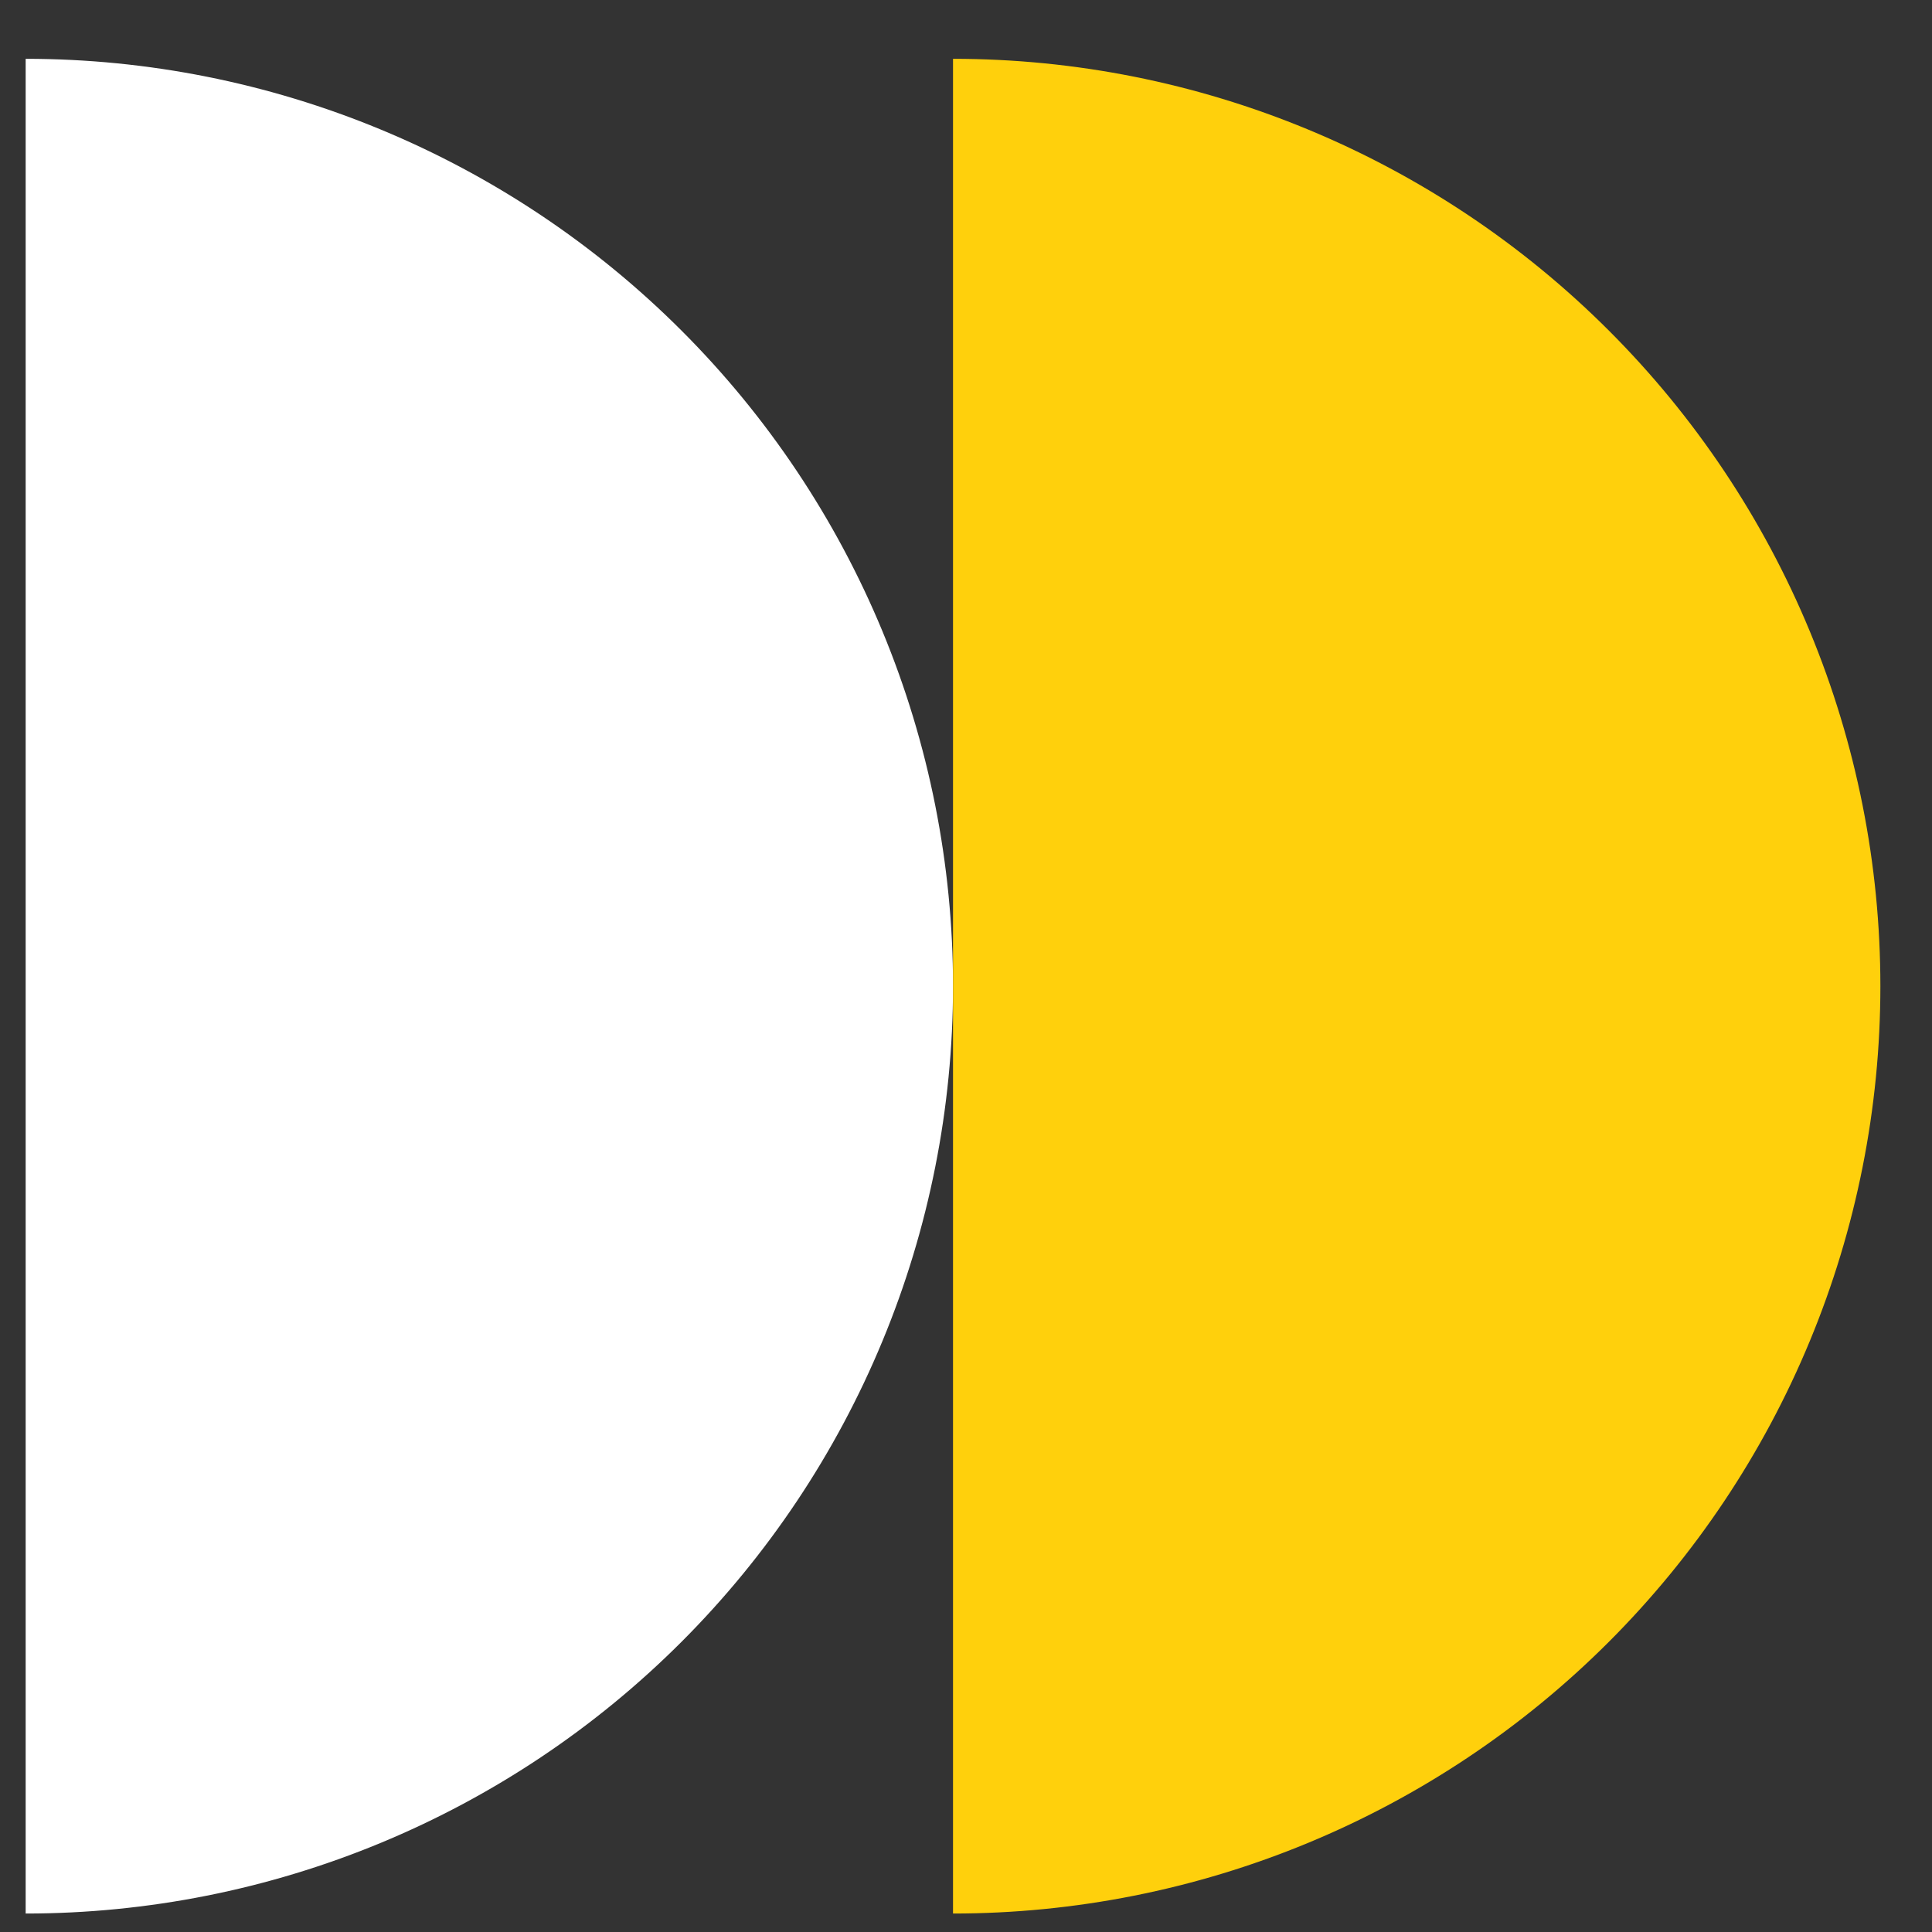
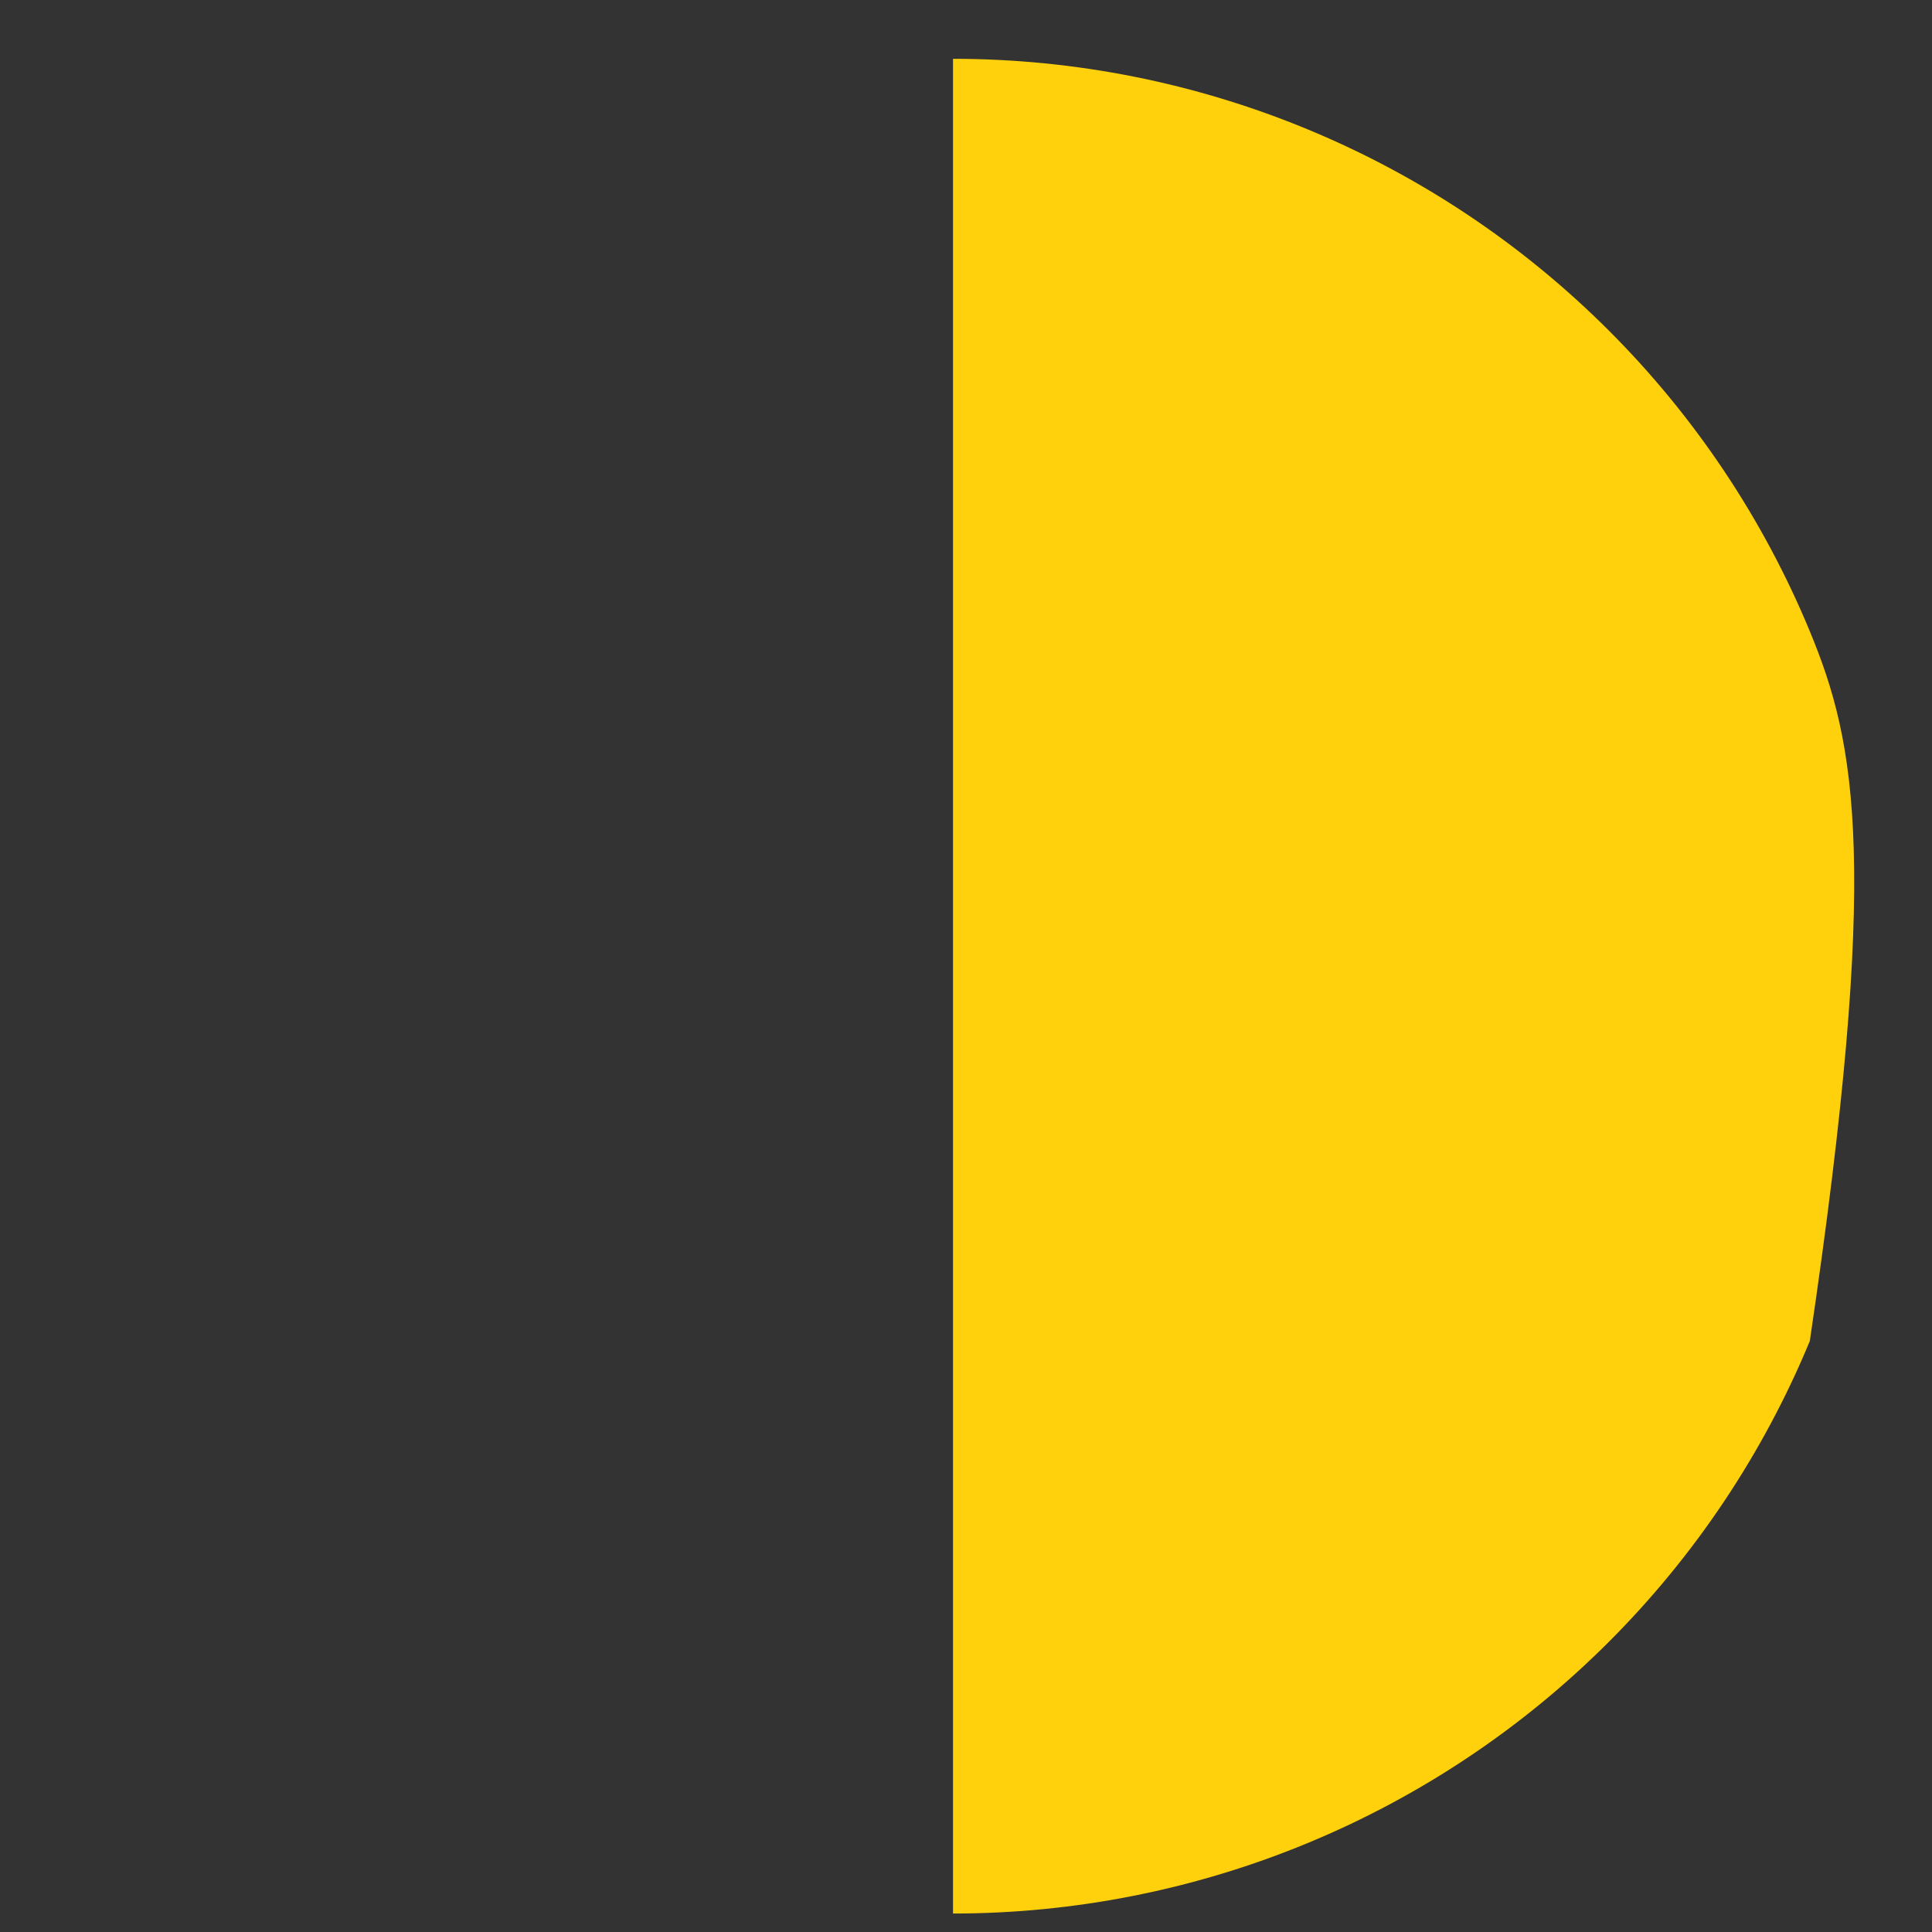
<svg xmlns="http://www.w3.org/2000/svg" width="25" height="25" viewBox="0 0 25 25" fill="none">
  <rect x="0" y="0" width="25" height="25" fill="#333333" stroke="none" />
-   <path d="M0.332 24.761C1.908 24.761 3.468 24.451 4.924 23.848C6.38 23.245 7.703 22.361 8.817 21.247C9.932 20.132 10.816 18.809 11.419 17.353C12.022 15.898 12.332 14.337 12.332 12.761C12.332 11.185 12.022 9.625 11.419 8.169C10.816 6.713 9.932 5.39 8.817 4.276C7.703 3.162 6.38 2.278 4.924 1.675C3.468 1.072 1.908 0.761 0.332 0.761L0.332 12.761L0.332 24.761Z" fill="white" />
-   <path d="M12.332 24.761C13.908 24.761 15.468 24.451 16.924 23.848C18.38 23.245 19.703 22.361 20.817 21.247C21.932 20.132 22.816 18.809 23.419 17.353C24.022 15.898 24.332 14.337 24.332 12.761C24.332 11.185 24.022 9.625 23.419 8.169C22.816 6.713 21.932 5.39 20.817 4.276C19.703 3.162 18.38 2.278 16.924 1.675C15.468 1.072 13.908 0.761 12.332 0.761L12.332 12.761L12.332 24.761Z" fill="#FFD00C" />
+   <path d="M12.332 24.761C13.908 24.761 15.468 24.451 16.924 23.848C18.38 23.245 19.703 22.361 20.817 21.247C21.932 20.132 22.816 18.809 23.419 17.353C24.332 11.185 24.022 9.625 23.419 8.169C22.816 6.713 21.932 5.39 20.817 4.276C19.703 3.162 18.38 2.278 16.924 1.675C15.468 1.072 13.908 0.761 12.332 0.761L12.332 12.761L12.332 24.761Z" fill="#FFD00C" />
</svg>